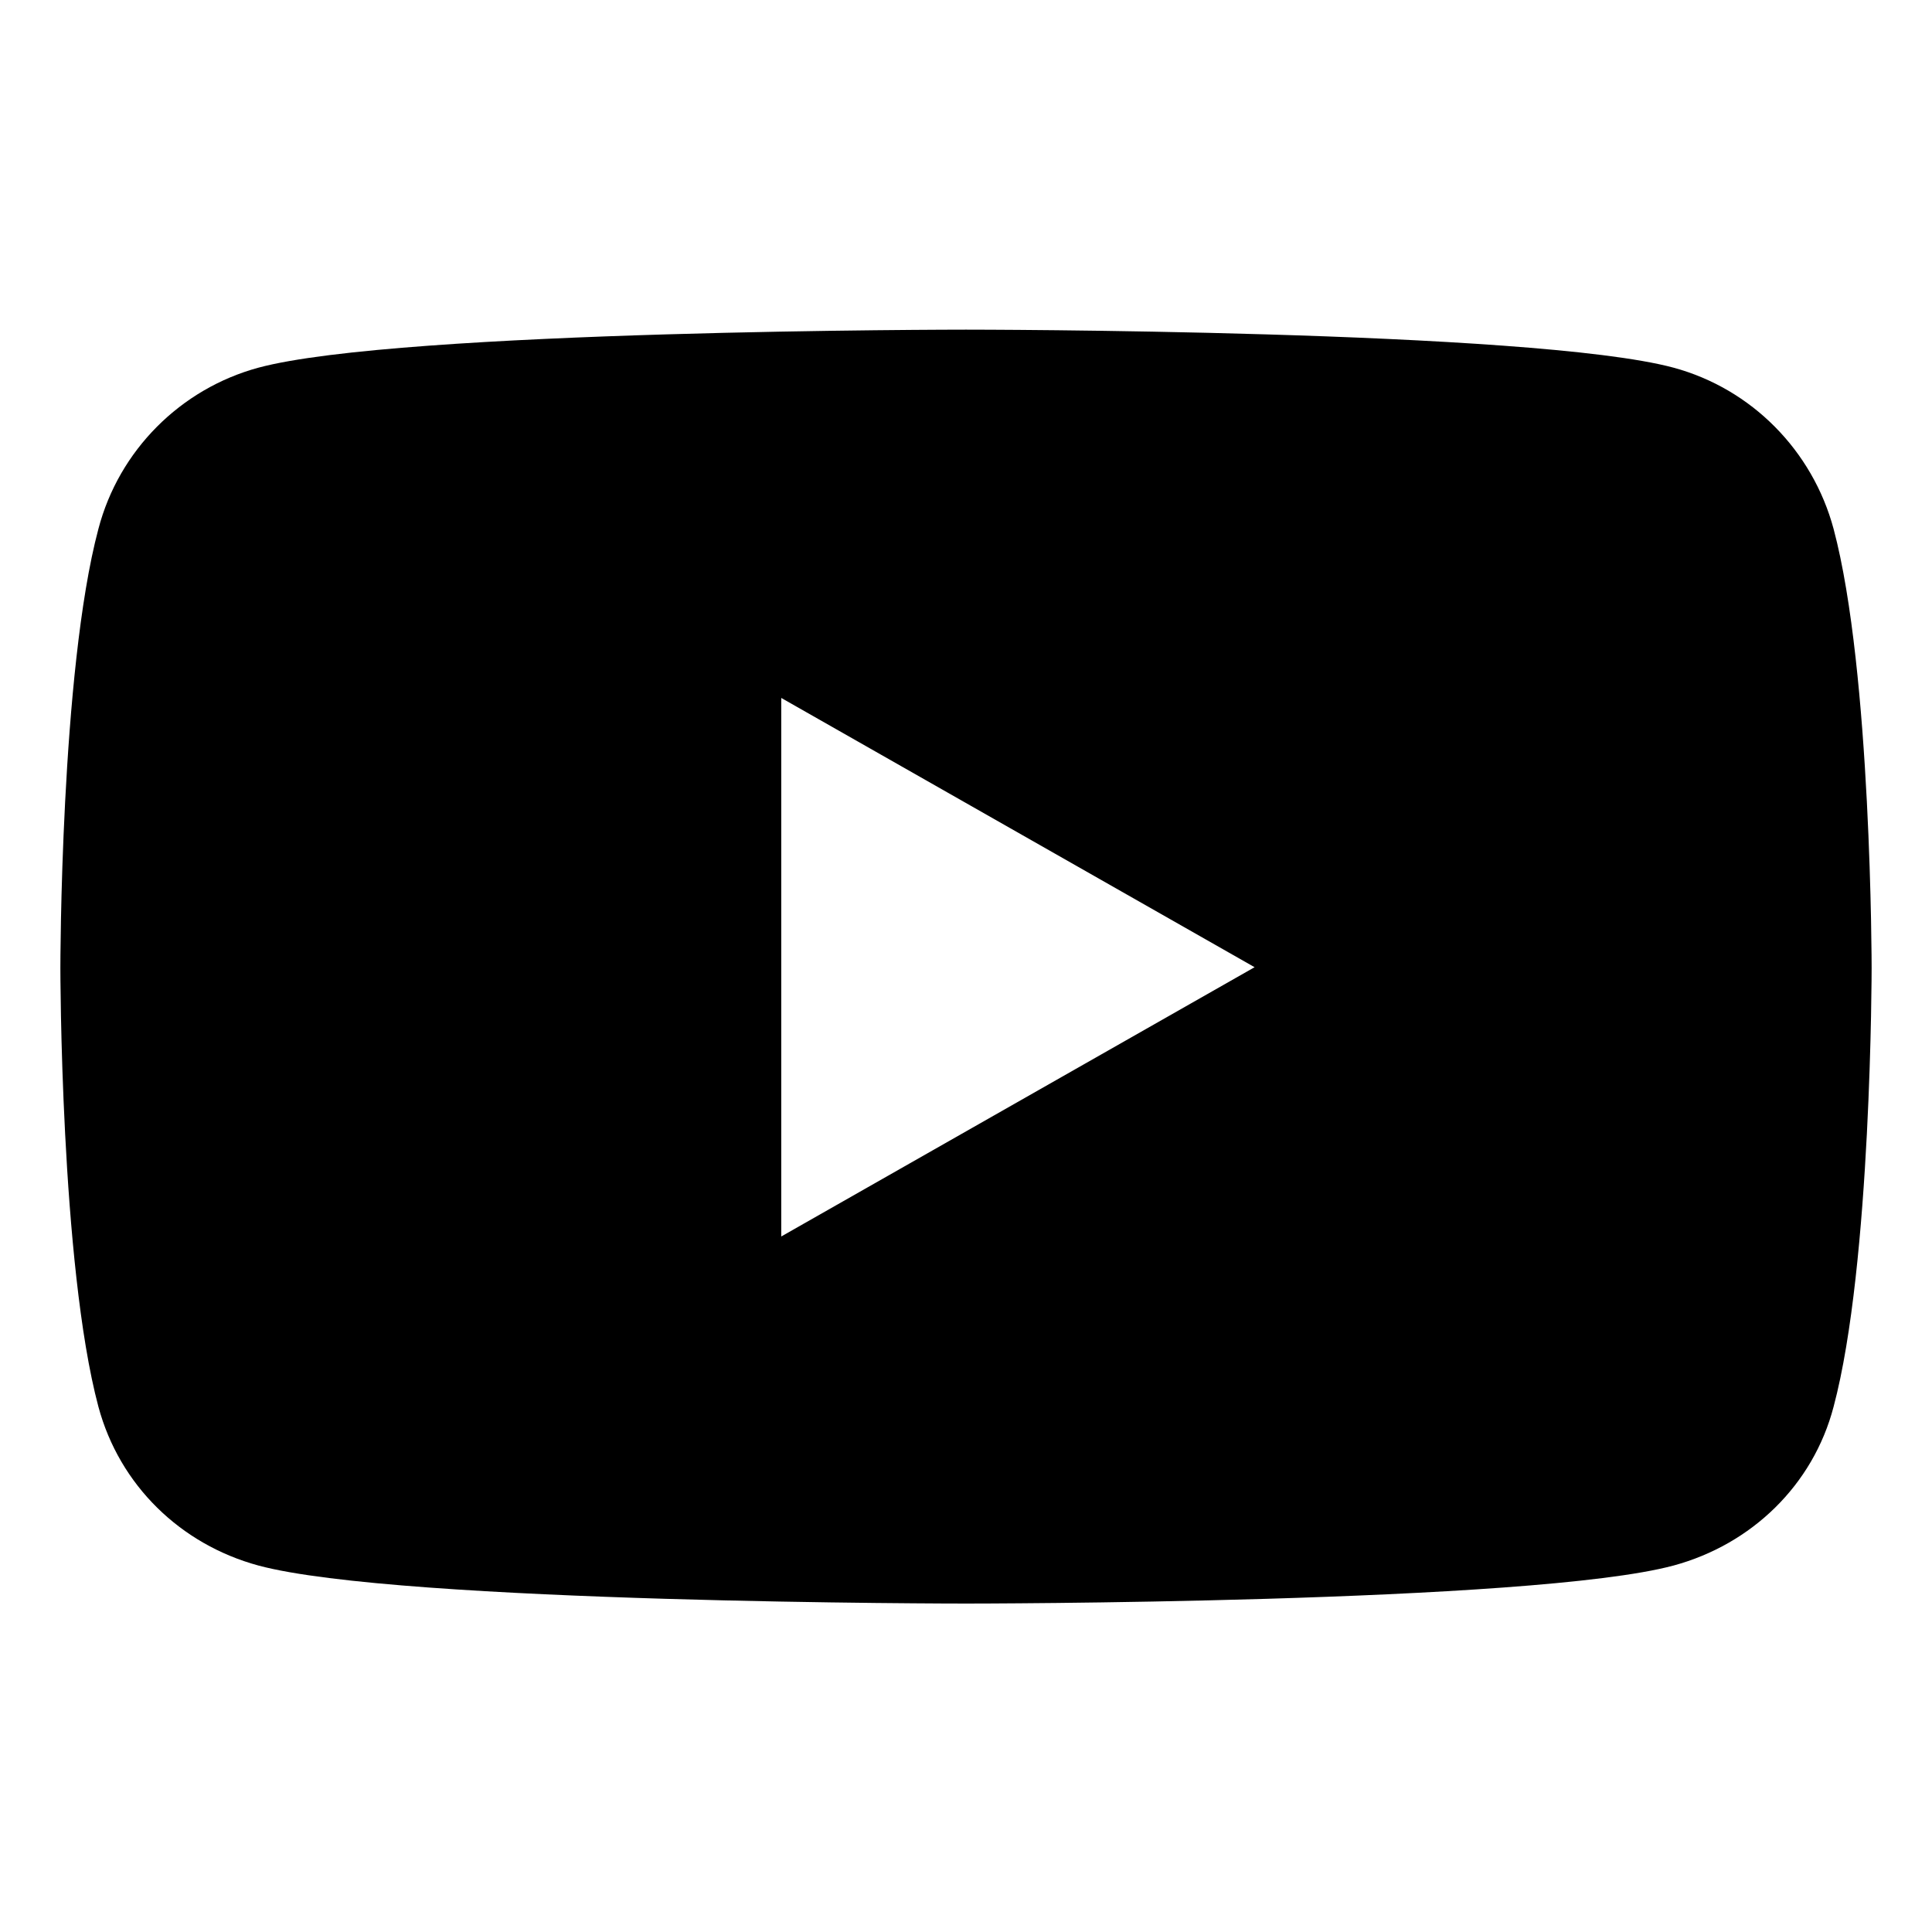
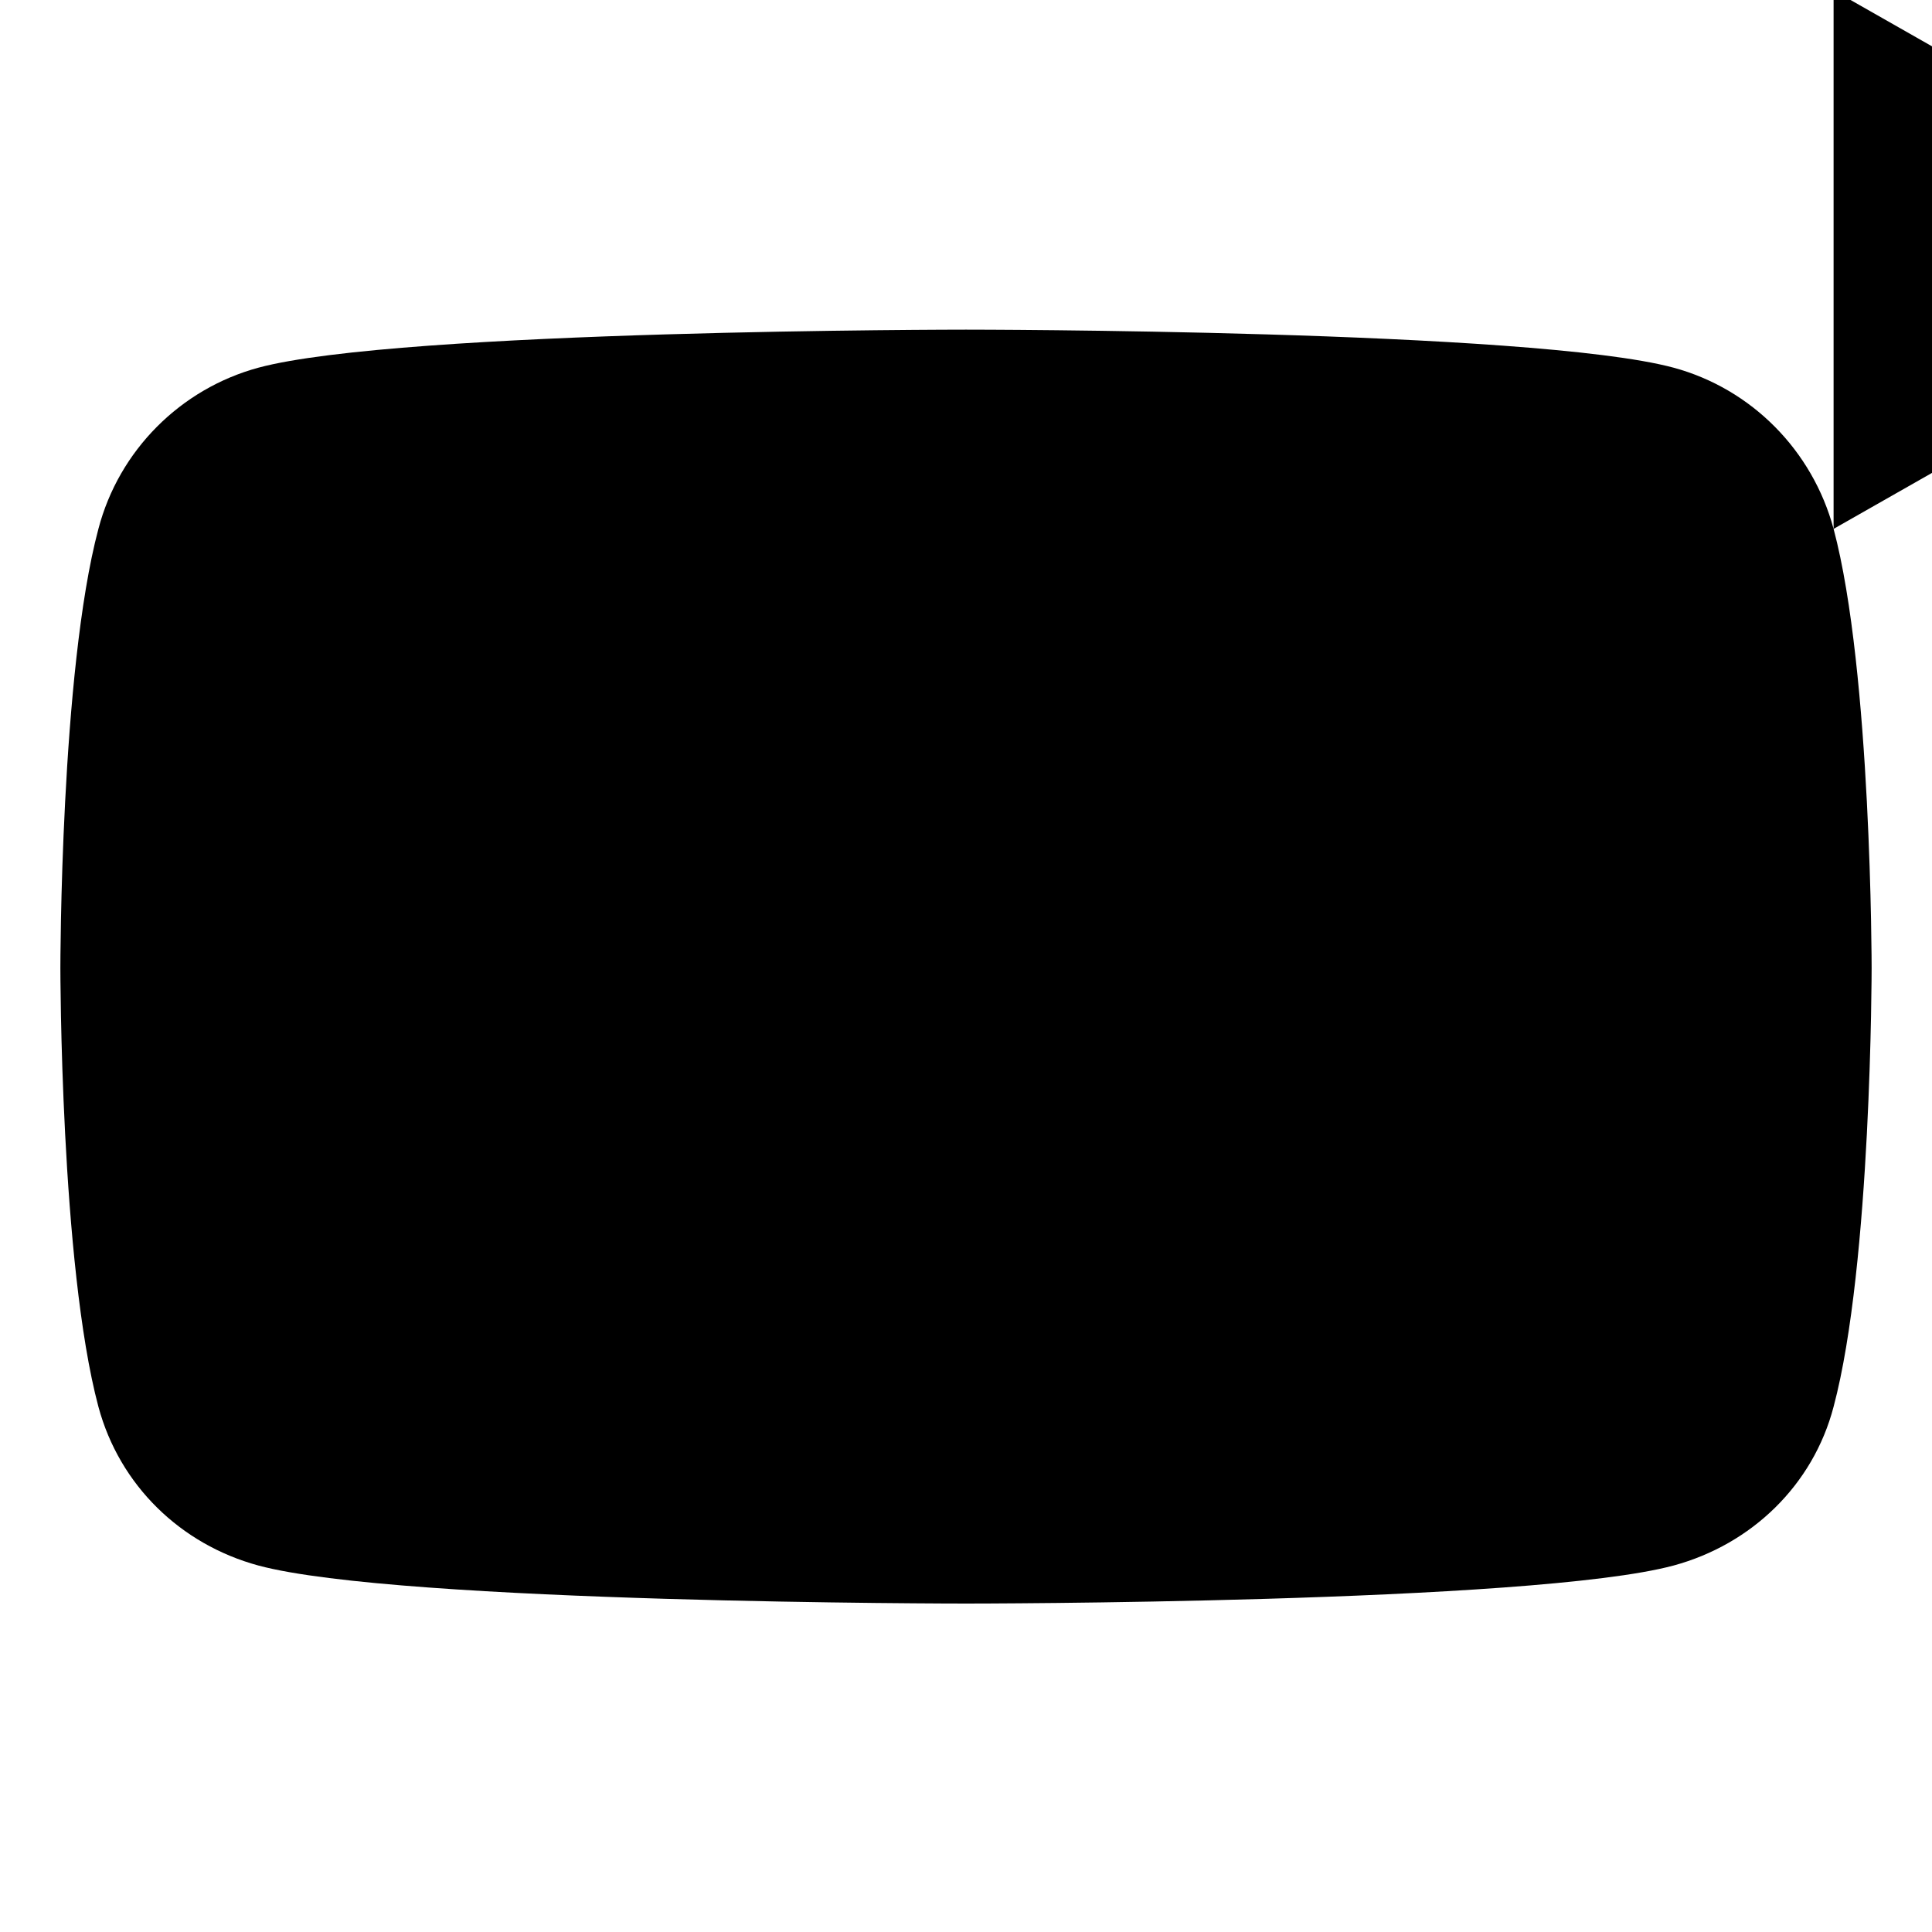
<svg xmlns="http://www.w3.org/2000/svg" id="wheel-highlights" viewBox="0 0 32 32">
-   <path d="M30.37,8.76c-.35-1.3-1.36-2.32-2.65-2.67-2.34-.63-11.72-.63-11.72-.63,0,0-9.38,0-11.72.63-1.29.35-2.31,1.37-2.65,2.67-.63,2.36-.63,7.27-.63,7.27,0,0,0,4.91.63,7.27.35,1.3,1.36,2.28,2.65,2.63,2.34.63,11.72.63,11.72.63,0,0,9.38,0,11.72-.63,1.29-.35,2.31-1.33,2.65-2.63.63-2.36.63-7.27.63-7.27,0,0,0-4.91-.63-7.27h0ZM12.94,20.48v-8.92l7.84,4.46-7.84,4.46h0Z" style="fill: currentColor;; stroke-width: 0px;" />
+   <path d="M30.37,8.76c-.35-1.3-1.36-2.32-2.65-2.67-2.34-.63-11.72-.63-11.72-.63,0,0-9.38,0-11.72.63-1.29.35-2.31,1.37-2.65,2.67-.63,2.36-.63,7.27-.63,7.27,0,0,0,4.91.63,7.27.35,1.3,1.36,2.28,2.65,2.63,2.34.63,11.72.63,11.72.63,0,0,9.38,0,11.72-.63,1.29-.35,2.31-1.33,2.65-2.63.63-2.36.63-7.27.63-7.27,0,0,0-4.91-.63-7.27h0Zv-8.92l7.84,4.46-7.84,4.46h0Z" style="fill: currentColor;; stroke-width: 0px;" />
</svg>